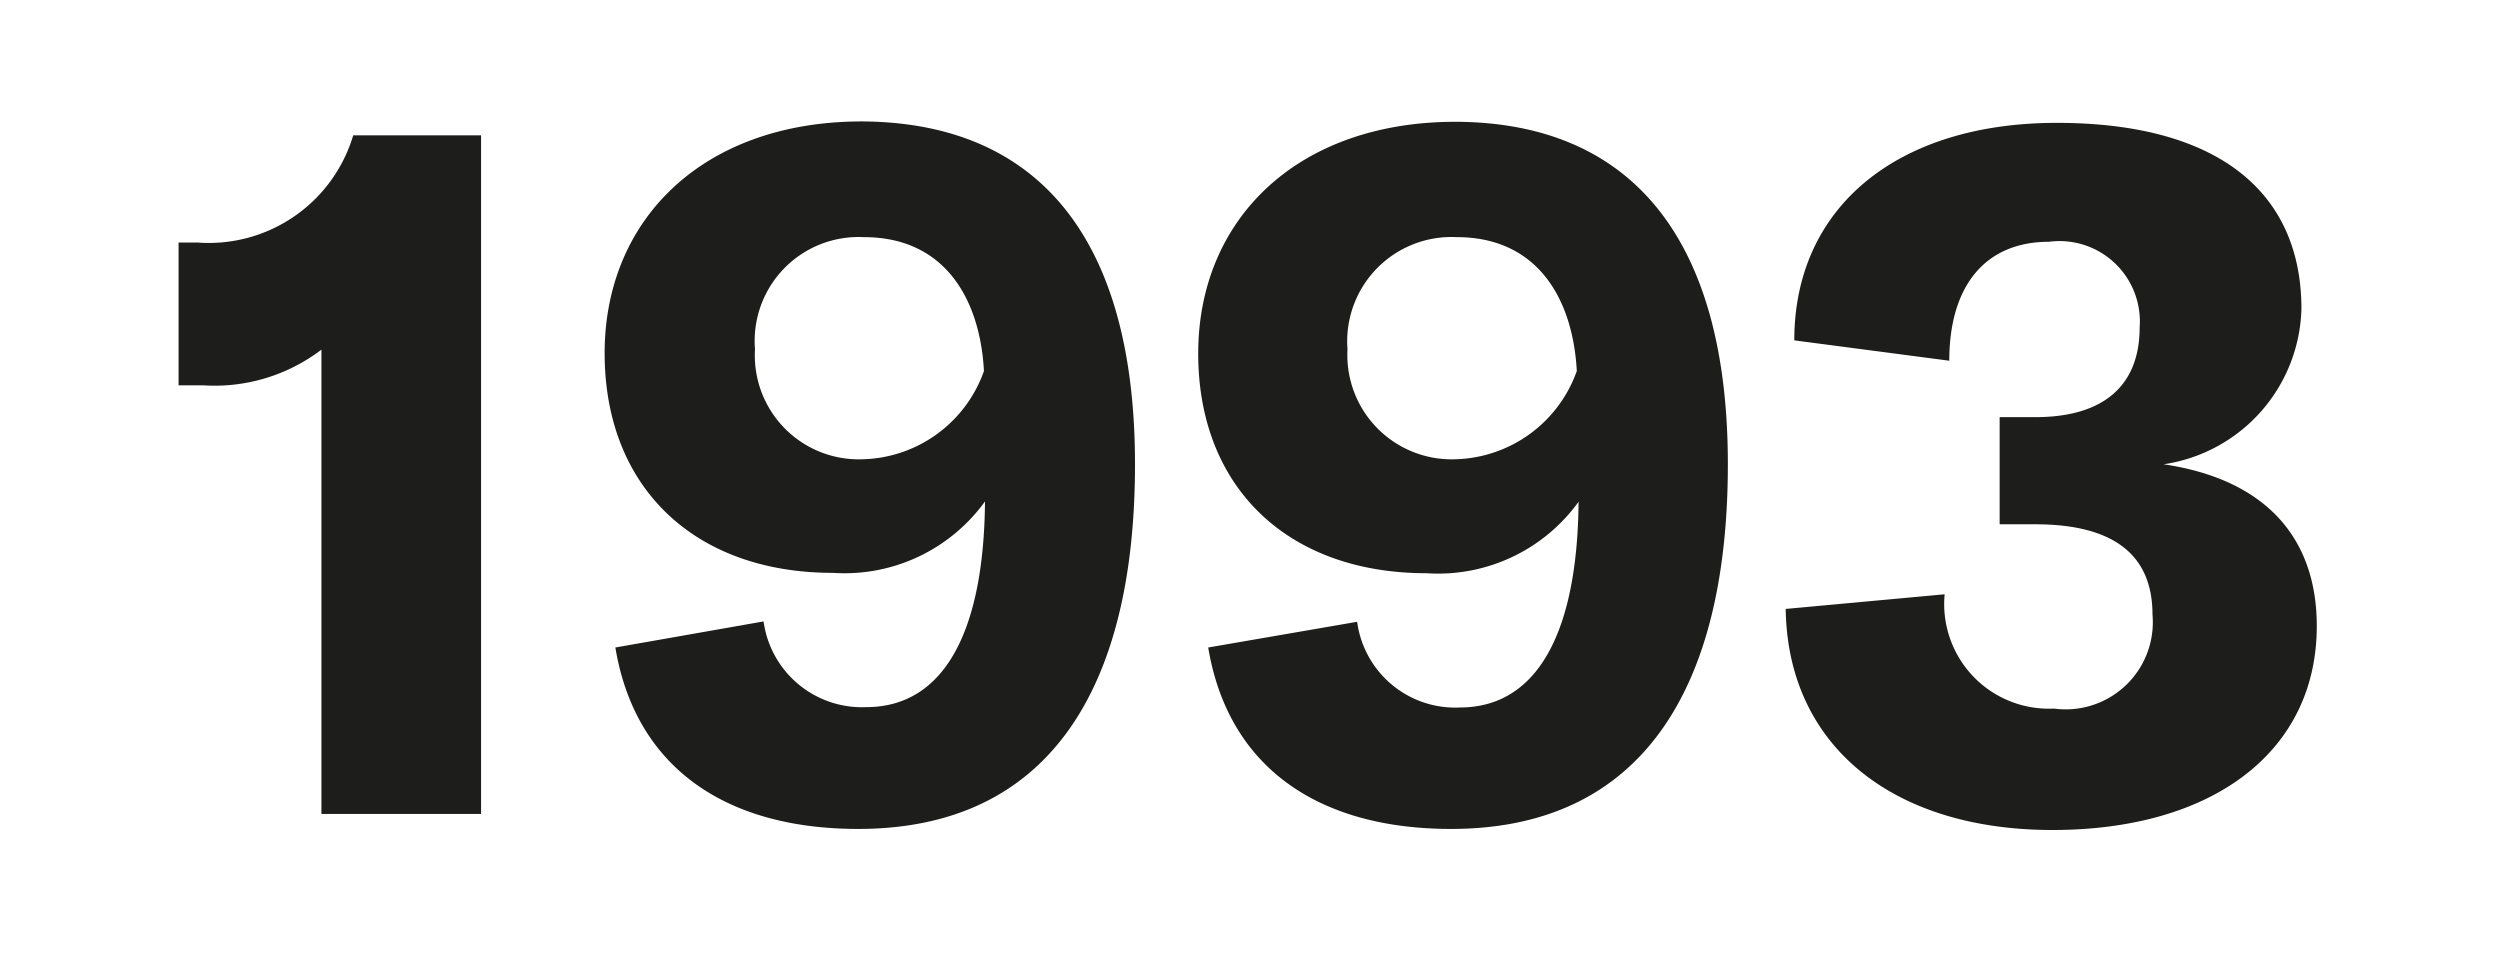
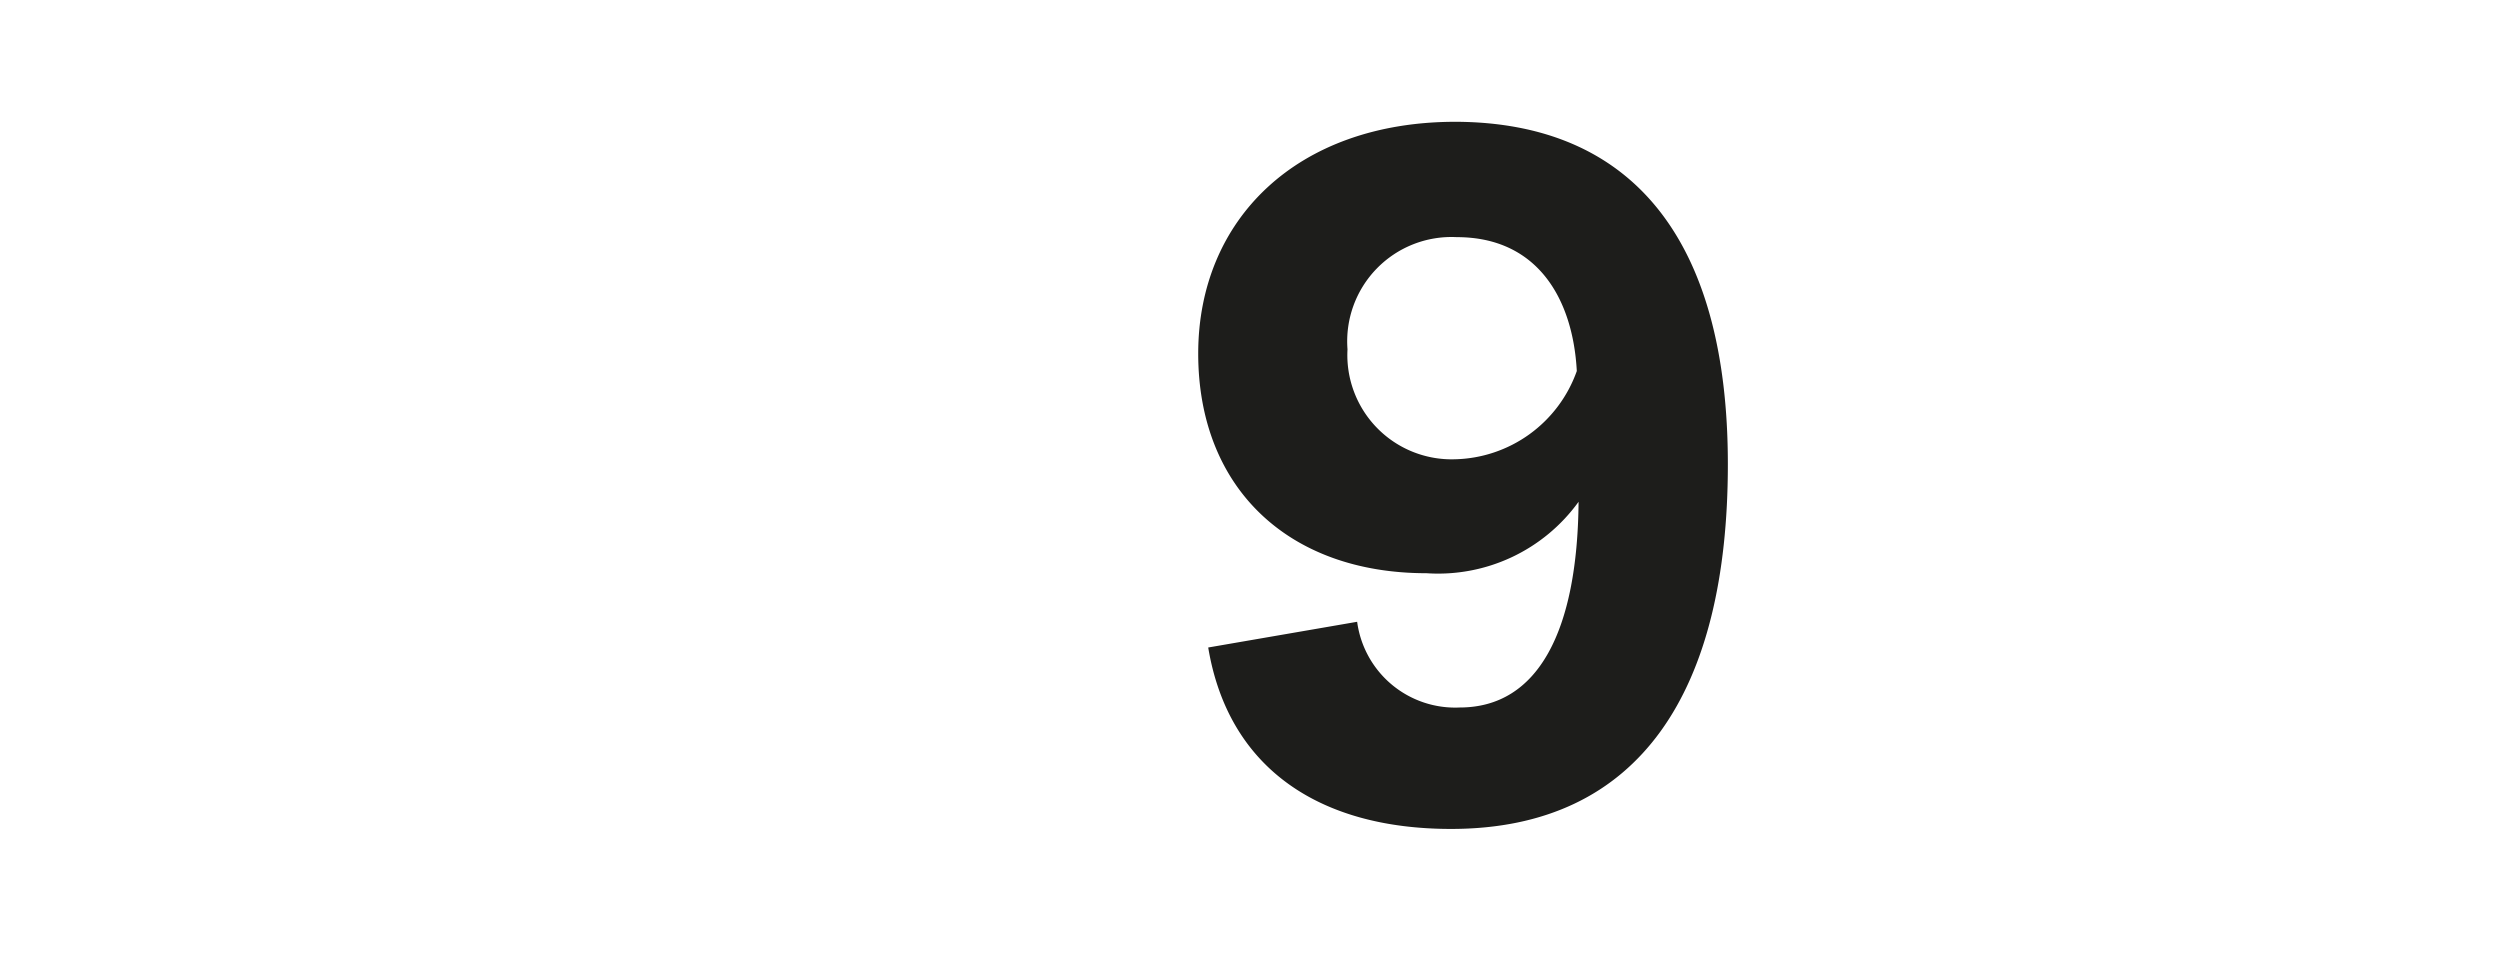
<svg xmlns="http://www.w3.org/2000/svg" id="Ebene_1" data-name="Ebene 1" viewBox="0 0 70 27">
  <defs>
    <style>.cls-1{fill:#1d1d1b;}</style>
  </defs>
  <title>1993</title>
-   <path class="cls-1" d="M9,9.79a4.94,4.94,0,0,1-3.3,1H5v-4h.52a4.22,4.22,0,0,0,4.37-3h3.58v19H9Z" />
-   <path class="cls-1" d="M31.78,13c0,6.31-2.43,10.21-7.75,10.21-3.77,0-6.25-1.77-6.8-5.08l4.15-.73a2.78,2.78,0,0,0,2.87,2.4c2.21,0,3.3-2.16,3.33-5.76a4.85,4.85,0,0,1-4.26,2c-3.88,0-6.39-2.4-6.39-6.15s2.76-6.49,7.21-6.49C29.08,3.43,31.78,6.68,31.78,13Zm-4.23-2.62c-.11-2-1.09-3.74-3.36-3.74a2.91,2.91,0,0,0-3.05,3.14,2.91,2.91,0,0,0,3,3.08A3.7,3.7,0,0,0,27.55,10.39Z" />
  <path class="cls-1" d="M48.38,13c0,6.31-2.43,10.21-7.75,10.21-3.77,0-6.25-1.77-6.8-5.08L38,17.41a2.77,2.77,0,0,0,2.87,2.4c2.21,0,3.3-2.16,3.33-5.76a4.85,4.85,0,0,1-4.26,2c-3.88,0-6.39-2.4-6.39-6.15s2.76-6.49,7.21-6.49C45.68,3.43,48.38,6.68,48.38,13Zm-4.23-2.62c-.11-2-1.09-3.74-3.36-3.74a2.92,2.92,0,0,0-3.06,3.14,2.92,2.92,0,0,0,3,3.08A3.71,3.71,0,0,0,44.15,10.39Z" />
-   <path class="cls-1" d="M50,17.05l4.45-.41a2.93,2.93,0,0,0,3.06,3.2,2.44,2.44,0,0,0,2.76-2.63c0-1.66-1.07-2.53-3.28-2.53h-1v-3h1c1.93,0,2.92-.9,2.92-2.51a2.25,2.25,0,0,0-2.54-2.4c-1.78,0-2.79,1.23-2.79,3.33l-4.34-.57c0-3.72,2.87-6.09,7.35-6.09s6.85,1.91,6.85,5.21A4.52,4.52,0,0,1,60.58,13c2.79.41,4.29,2,4.29,4.53,0,3.5-2.89,5.71-7.4,5.71S50.05,20.85,50,17.05Z" />
</svg>